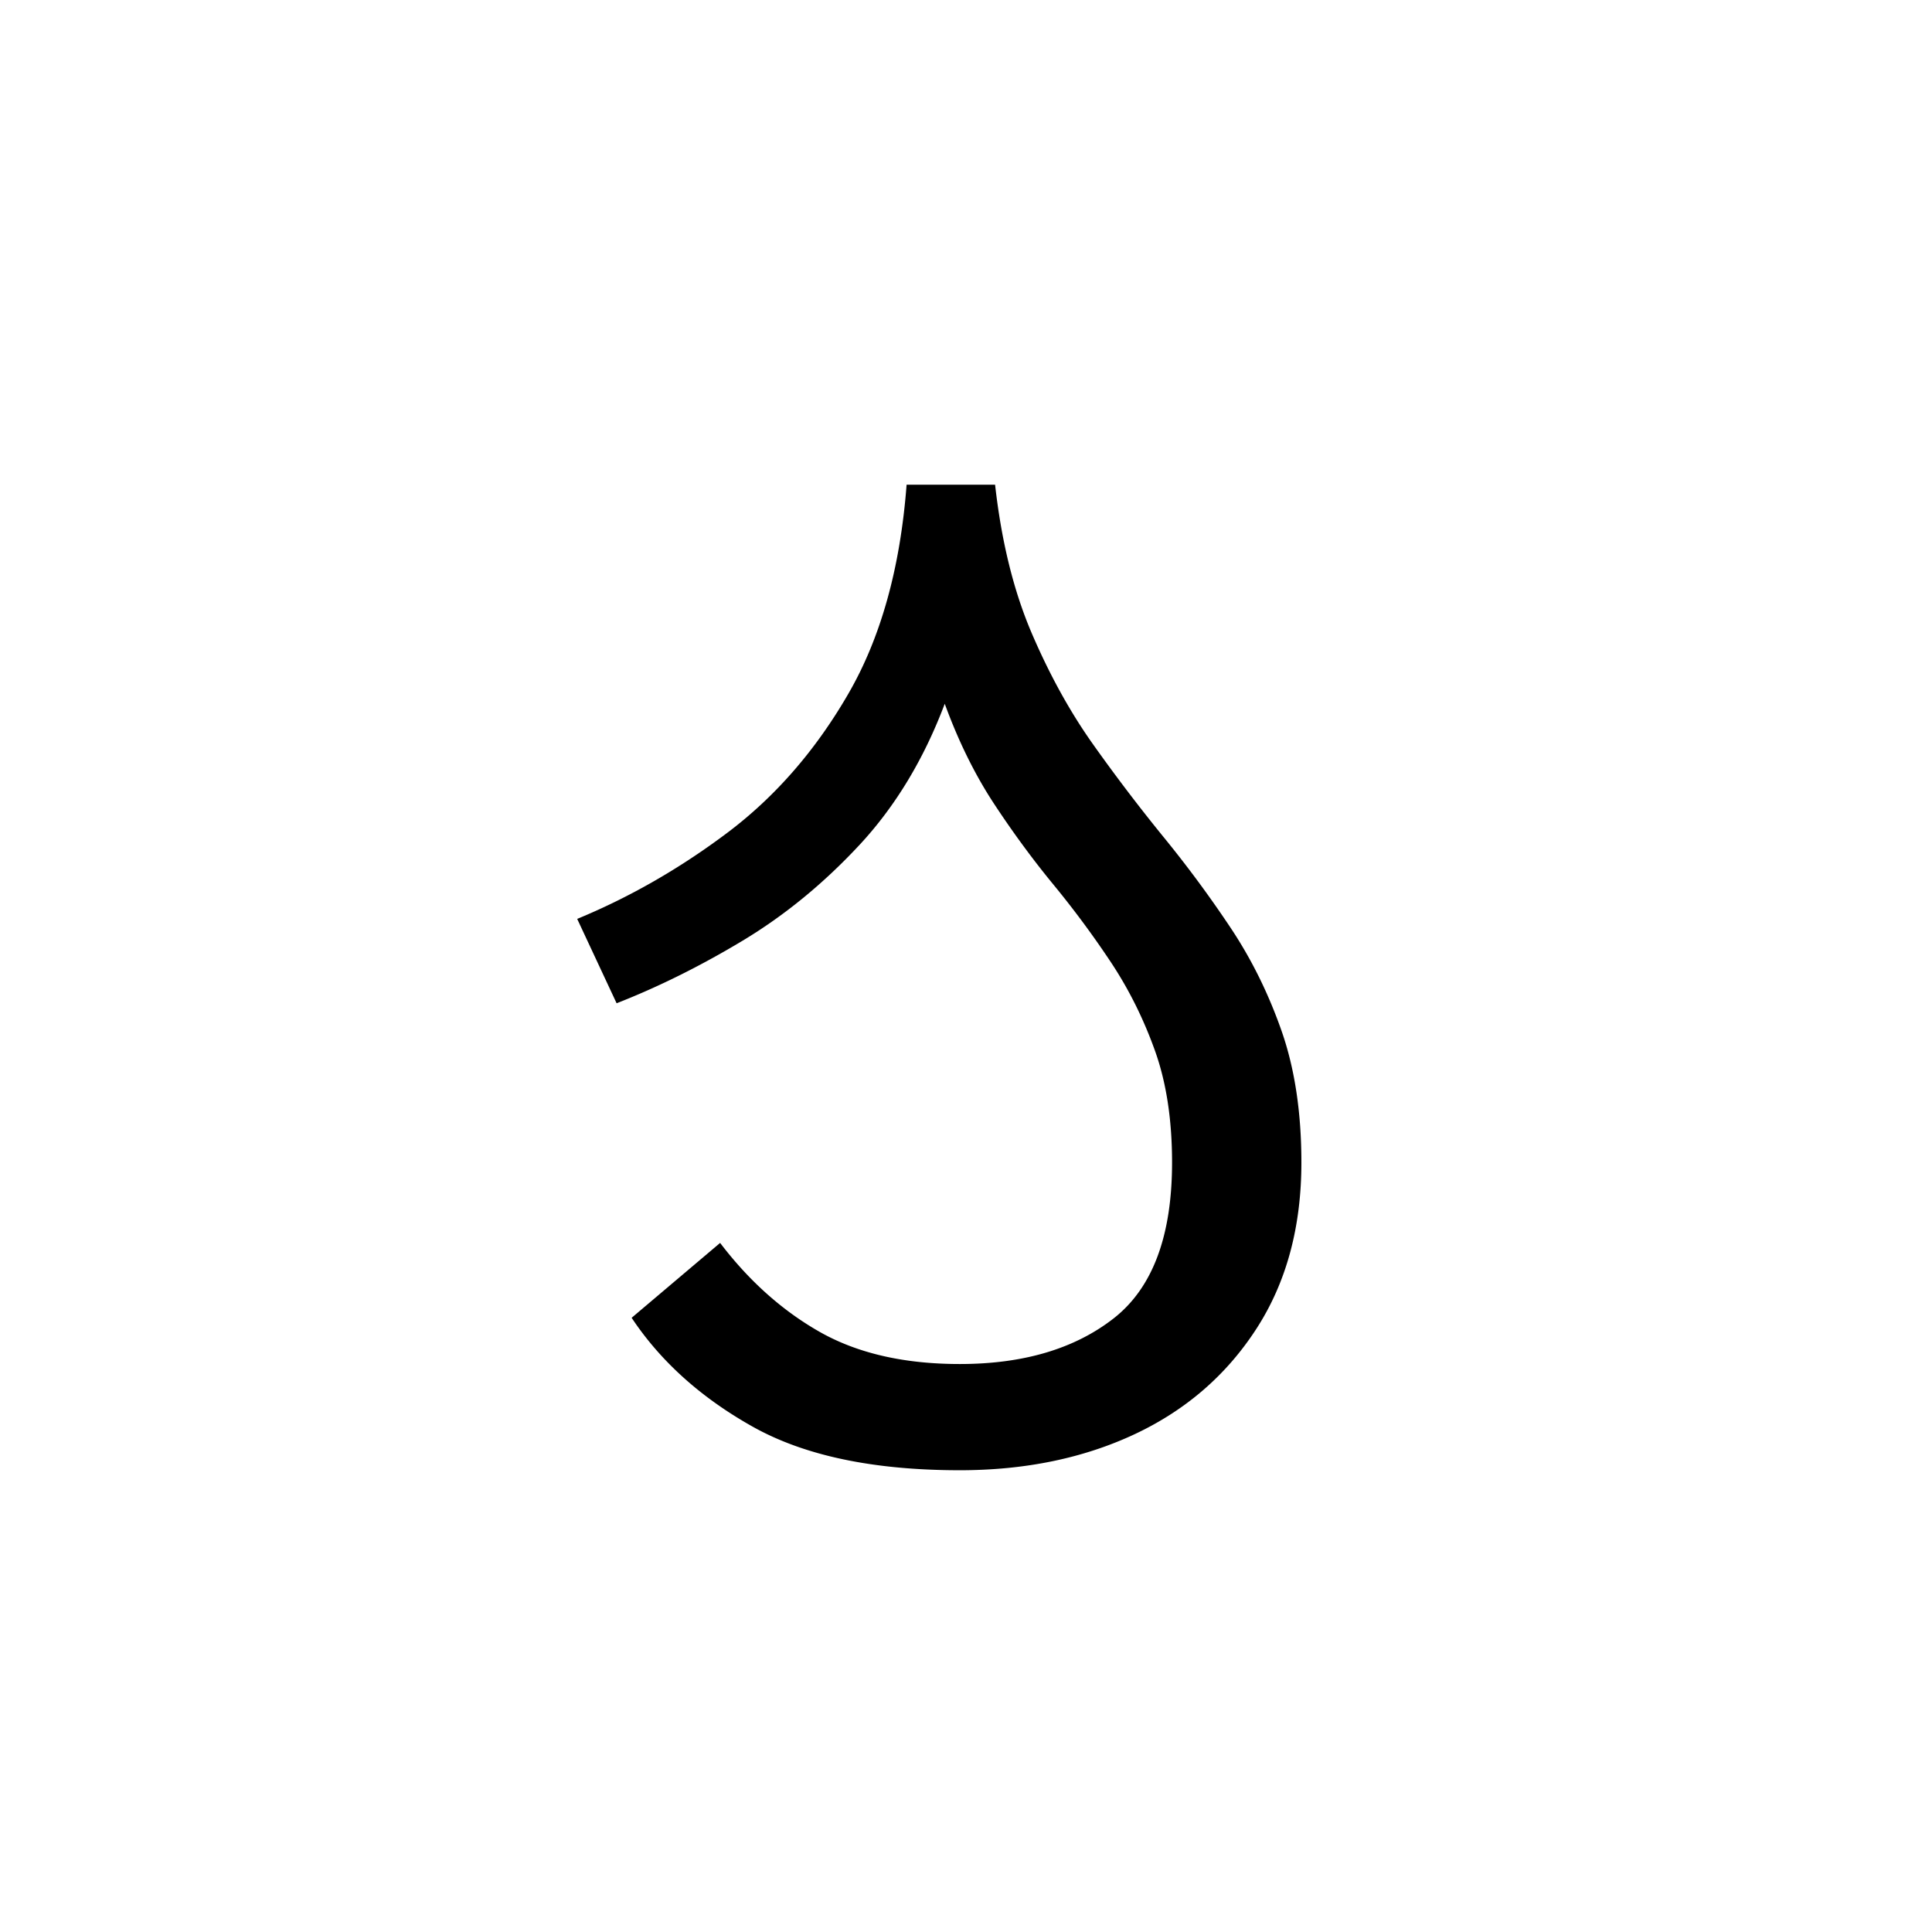
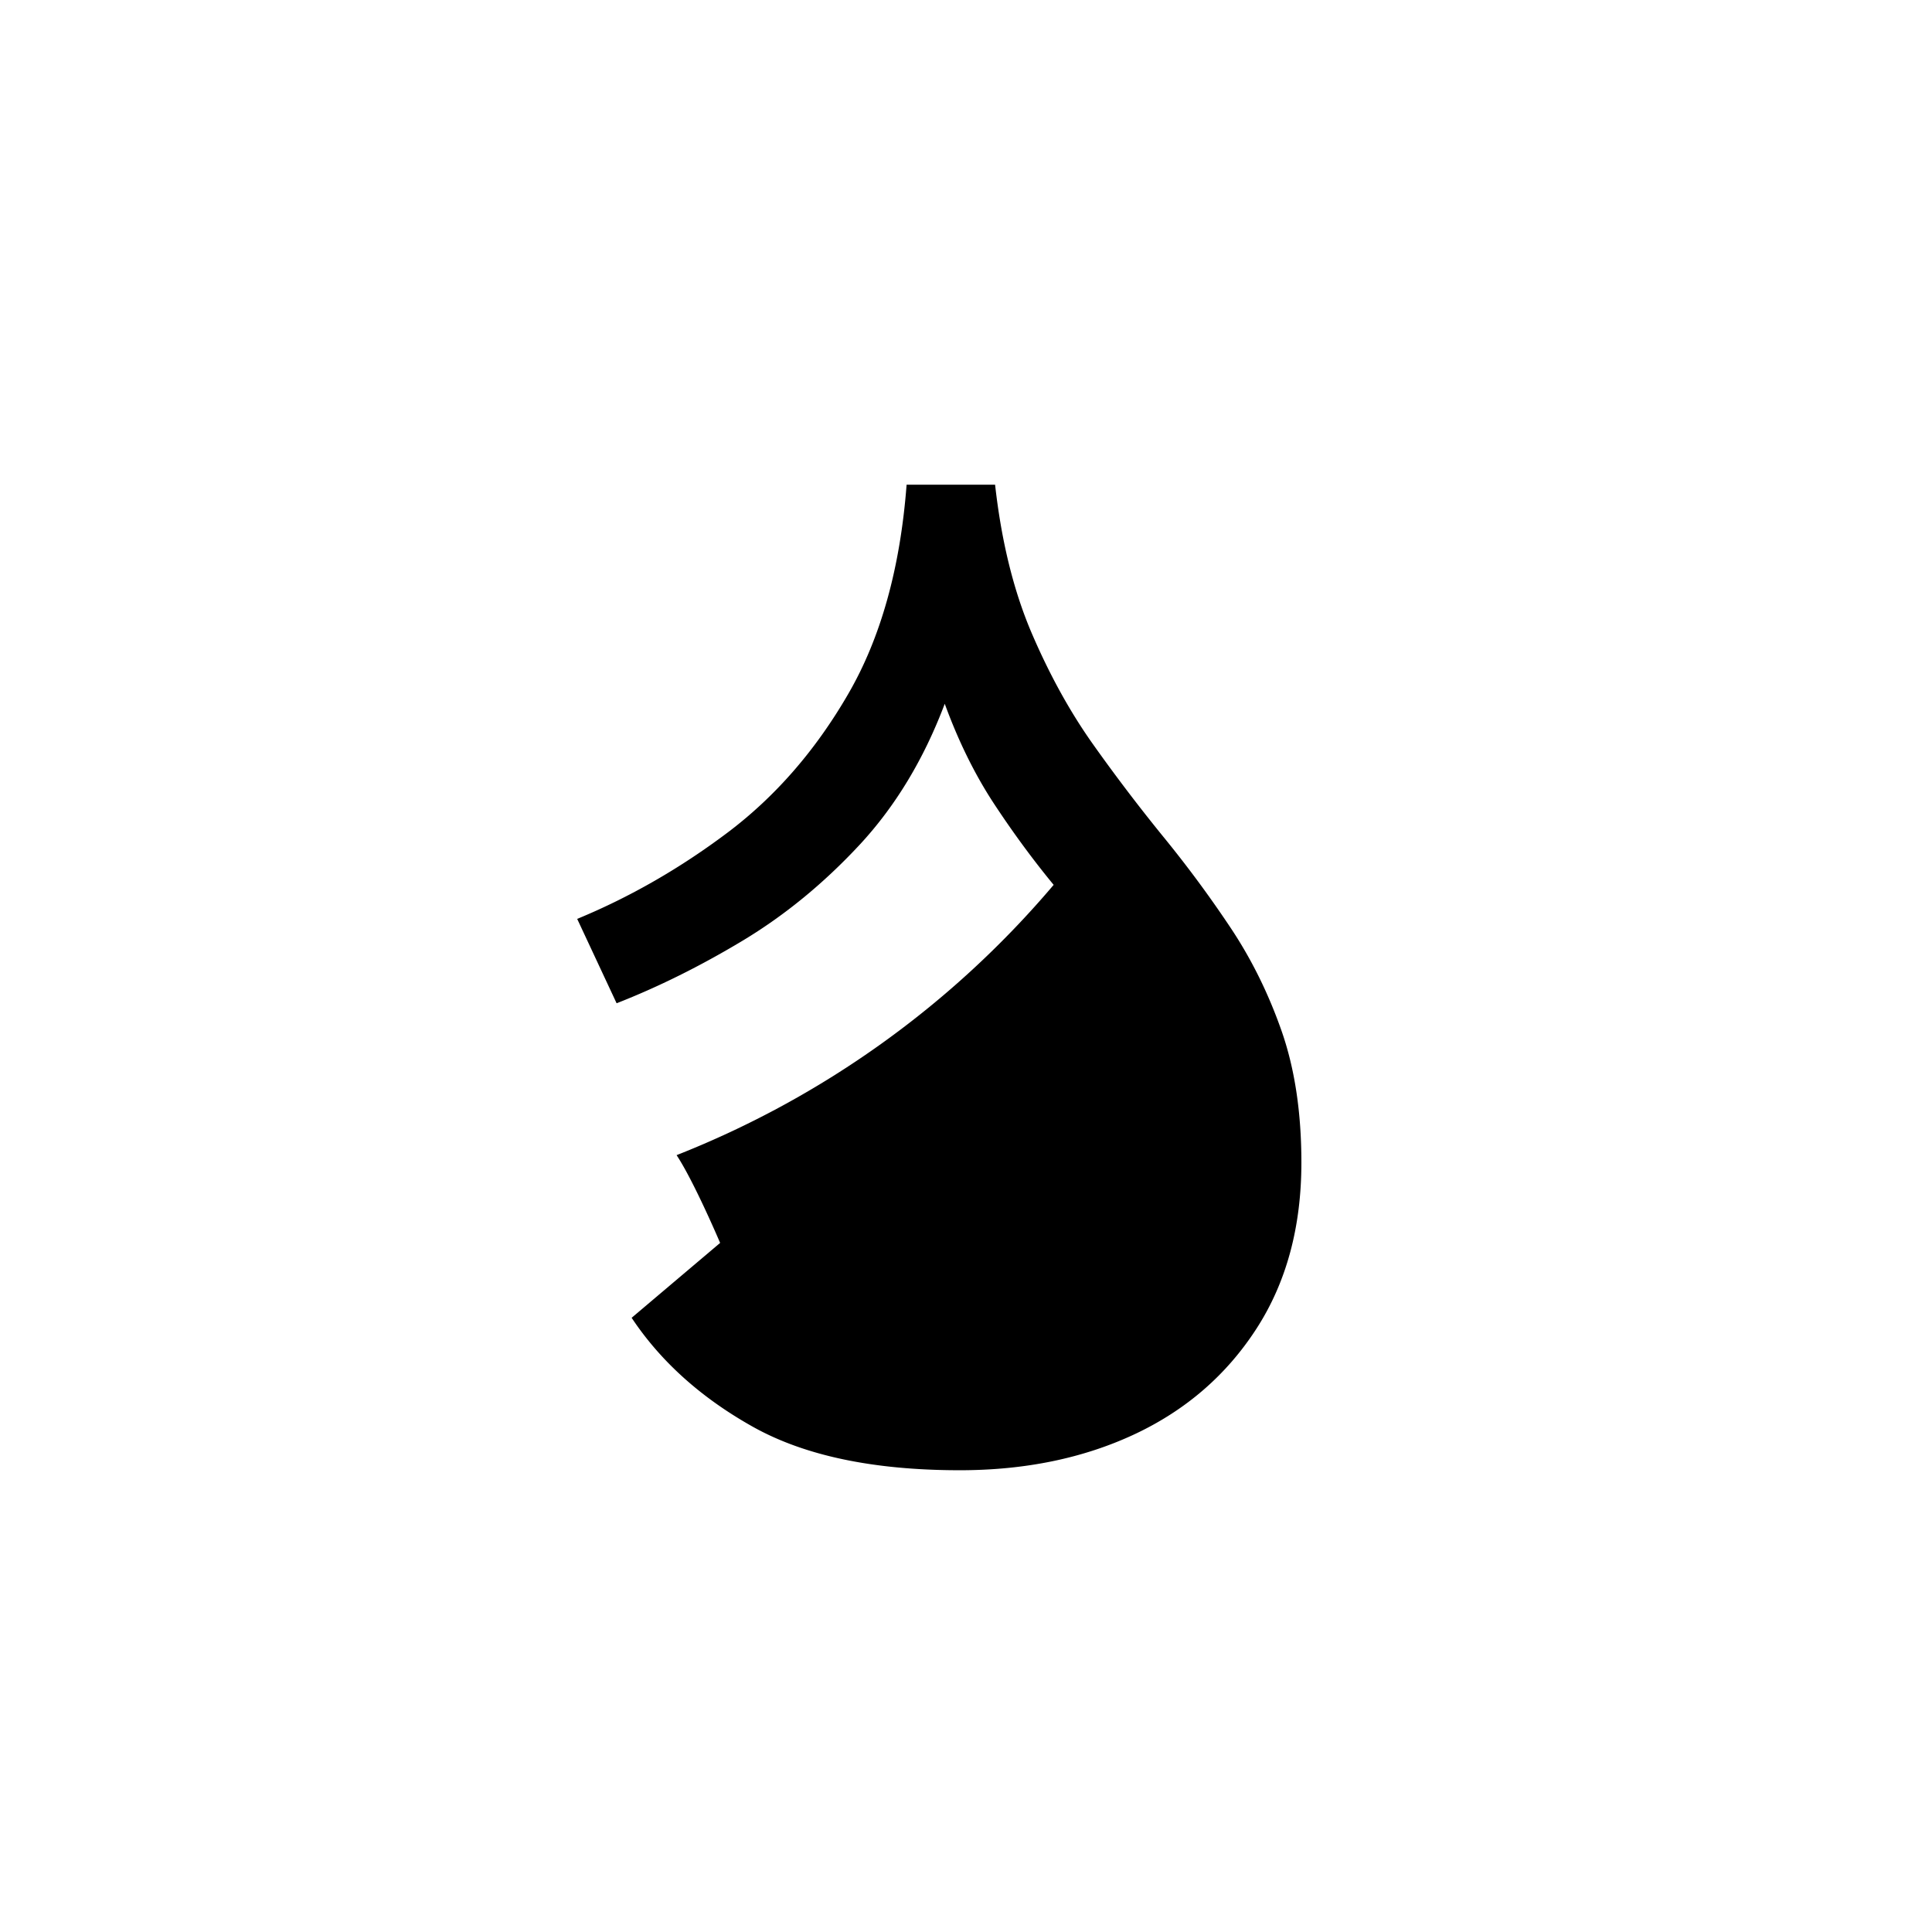
<svg xmlns="http://www.w3.org/2000/svg" xmlns:xlink="http://www.w3.org/1999/xlink" width="283.84" height="283.84" viewBox="0 0 212.88 212.88">
  <symbol id="a" overflow="visible">
-     <path d="M43.656 1.5c-9.5 0-17.105-1.598-22.812-4.797-5.7-3.195-10.149-7.195-13.344-12l9.75-8.25c3.195 4.2 6.867 7.477 11.016 9.828 4.156 2.344 9.285 3.516 15.39 3.516 7 0 12.645-1.672 16.938-5.016 4.3-3.351 6.453-9.082 6.453-17.187 0-4.696-.625-8.797-1.875-12.297s-2.852-6.723-4.797-9.672A104.741 104.741 0 0 0 54-63c-2.305-2.8-4.508-5.8-6.61-9-2.093-3.195-3.89-6.848-5.39-10.953-2.305 6.105-5.43 11.281-9.375 15.531-3.95 4.25-8.25 7.777-12.906 10.578-4.649 2.793-9.274 5.09-13.875 6.89L1.5-59.25c5.8-2.395 11.328-5.566 16.578-9.516C23.328-72.723 27.75-77.8 31.344-84c3.601-6.195 5.754-13.895 6.453-23.094h9.75c.695 6.2 2.02 11.602 3.969 16.203 1.957 4.594 4.207 8.696 6.75 12.297a193.916 193.916 0 0 0 7.797 10.266A128.693 128.693 0 0 1 73.5-58.266c2.3 3.45 4.176 7.246 5.625 11.391 1.445 4.148 2.172 8.969 2.172 14.469 0 7.105-1.652 13.21-4.953 18.312C73.05-9 68.578-5.125 62.922-2.469 57.273.176 50.852 1.5 43.656 1.5Zm0 0" style="stroke:none" />
+     <path d="M43.656 1.5c-9.5 0-17.105-1.598-22.812-4.797-5.7-3.195-10.149-7.195-13.344-12l9.75-8.25s-2.852-6.723-4.797-9.672A104.741 104.741 0 0 0 54-63c-2.305-2.8-4.508-5.8-6.61-9-2.093-3.195-3.89-6.848-5.39-10.953-2.305 6.105-5.43 11.281-9.375 15.531-3.95 4.25-8.25 7.777-12.906 10.578-4.649 2.793-9.274 5.09-13.875 6.89L1.5-59.25c5.8-2.395 11.328-5.566 16.578-9.516C23.328-72.723 27.75-77.8 31.344-84c3.601-6.195 5.754-13.895 6.453-23.094h9.75c.695 6.2 2.02 11.602 3.969 16.203 1.957 4.594 4.207 8.696 6.75 12.297a193.916 193.916 0 0 0 7.797 10.266A128.693 128.693 0 0 1 73.5-58.266c2.3 3.45 4.176 7.246 5.625 11.391 1.445 4.148 2.172 8.969 2.172 14.469 0 7.105-1.652 13.21-4.953 18.312C73.05-9 68.578-5.125 62.922-2.469 57.273.176 50.852 1.5 43.656 1.5Zm0 0" style="stroke:none" />
  </symbol>
  <use xlink:href="#a" x="62.098" y="160.5" />
</svg>